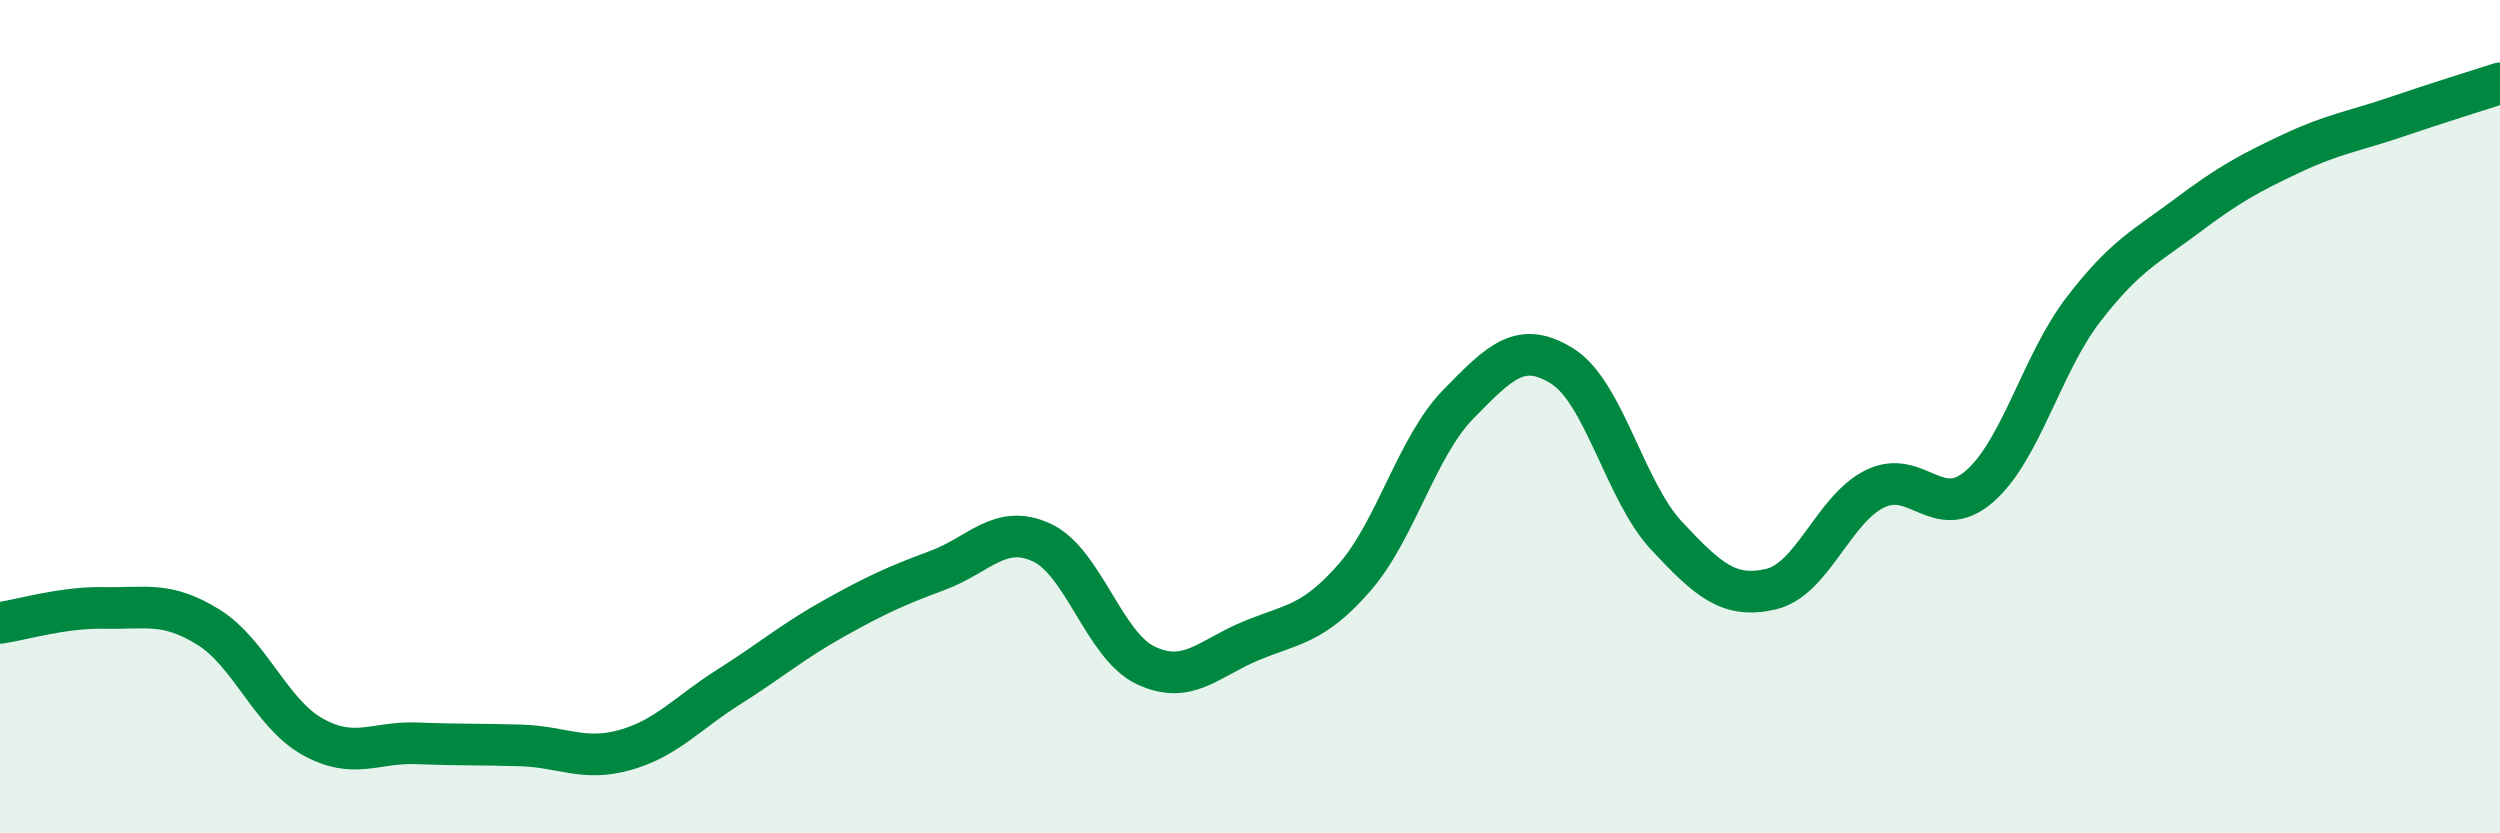
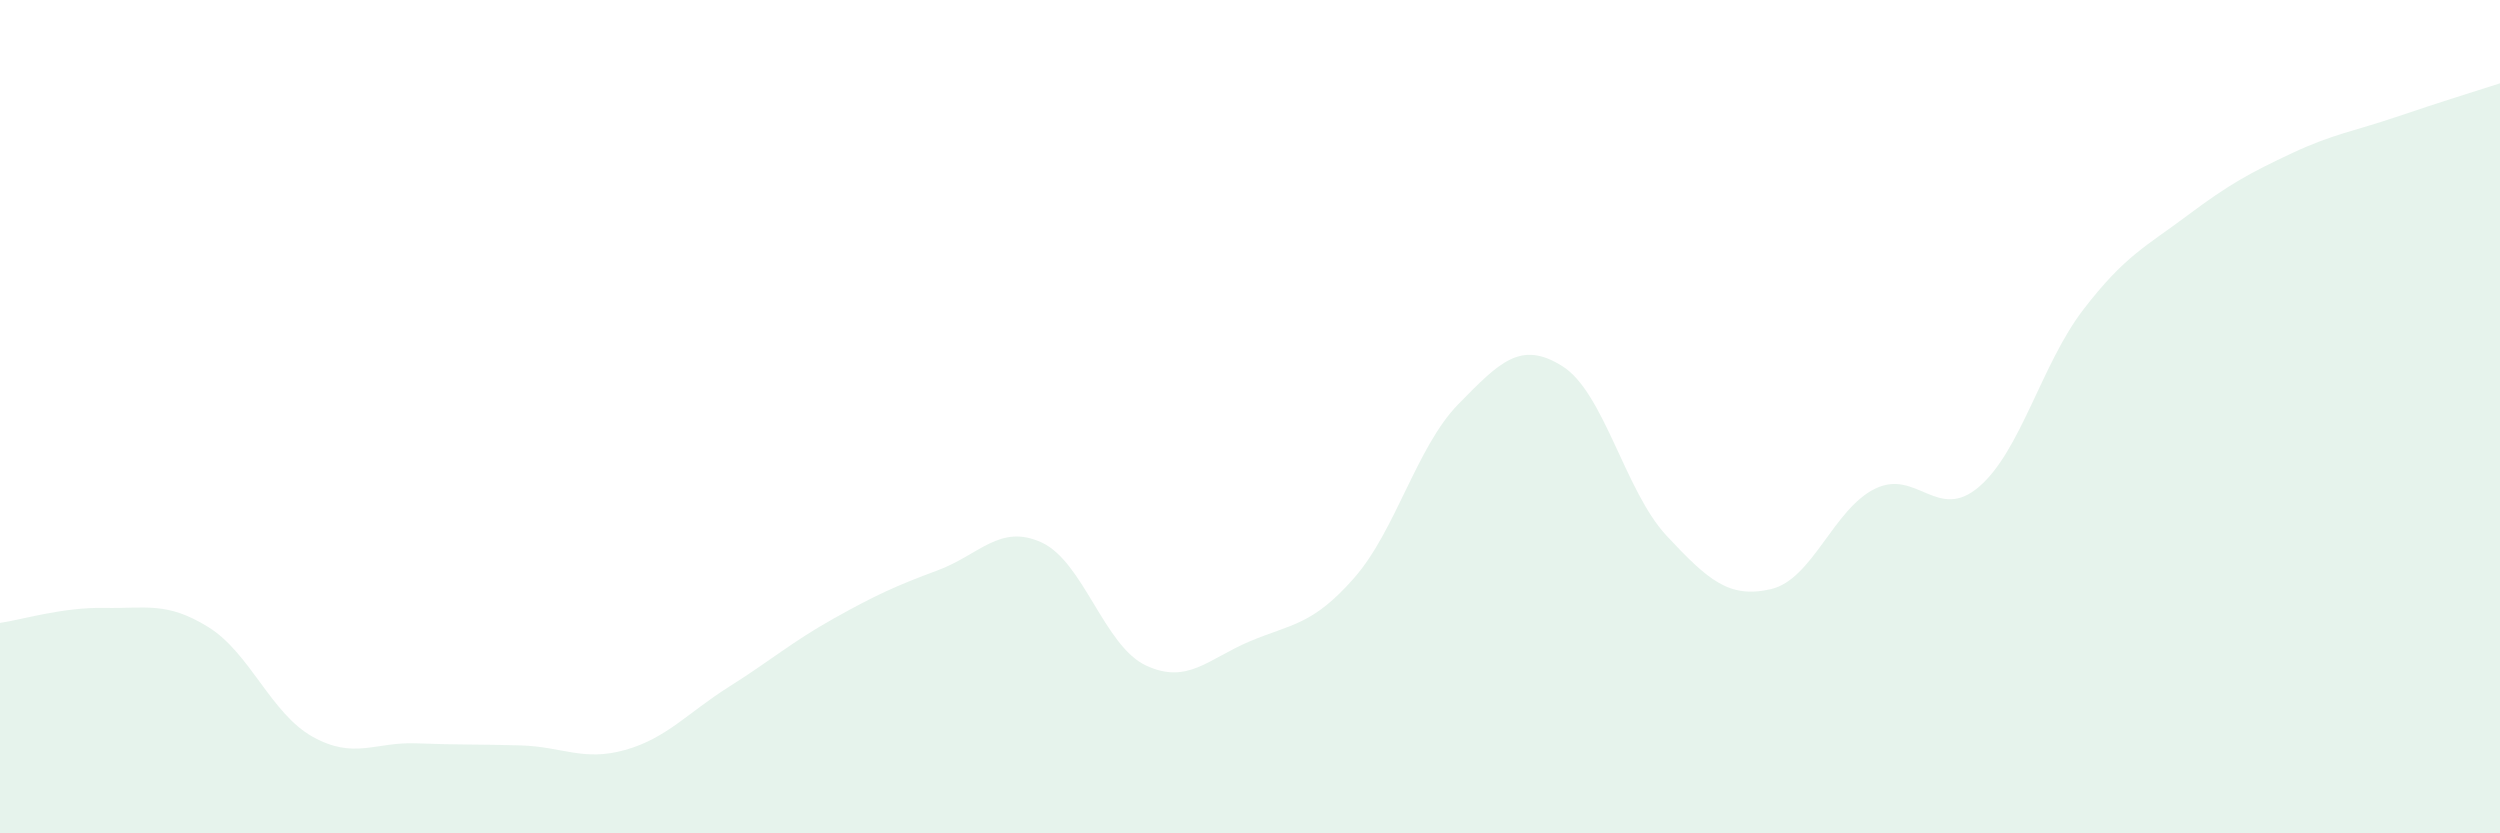
<svg xmlns="http://www.w3.org/2000/svg" width="60" height="20" viewBox="0 0 60 20">
  <path d="M 0,14.95 C 0.5,14.88 1.5,14.57 2.5,14.59 C 3.5,14.61 4,14.43 5,15.05 C 6,15.67 6.5,17.12 7.5,17.68 C 8.5,18.24 9,17.8 10,17.84 C 11,17.88 11.5,17.86 12.5,17.89 C 13.5,17.92 14,18.28 15,18 C 16,17.72 16.5,17.11 17.5,16.48 C 18.5,15.85 19,15.41 20,14.85 C 21,14.29 21.5,14.06 22.5,13.69 C 23.5,13.32 24,12.56 25,13.02 C 26,13.48 26.5,15.5 27.5,15.97 C 28.5,16.44 29,15.81 30,15.39 C 31,14.97 31.5,15.01 32.5,13.87 C 33.5,12.73 34,10.72 35,9.7 C 36,8.68 36.5,8.16 37.5,8.79 C 38.5,9.42 39,11.79 40,12.86 C 41,13.93 41.5,14.37 42.5,14.14 C 43.5,13.91 44,12.22 45,11.73 C 46,11.24 46.5,12.54 47.5,11.68 C 48.5,10.82 49,8.73 50,7.43 C 51,6.13 51.5,5.92 52.5,5.17 C 53.5,4.42 54,4.15 55,3.68 C 56,3.21 56.5,3.15 57.5,2.81 C 58.5,2.47 59.5,2.16 60,2L60 20L0 20Z" fill="#008740" opacity="0.1" stroke-linecap="round" stroke-linejoin="round" />
-   <path d="M 0,14.95 C 0.5,14.88 1.5,14.57 2.5,14.59 C 3.5,14.61 4,14.43 5,15.05 C 6,15.67 6.5,17.12 7.5,17.68 C 8.5,18.24 9,17.8 10,17.84 C 11,17.88 11.5,17.86 12.5,17.89 C 13.5,17.92 14,18.28 15,18 C 16,17.72 16.5,17.11 17.5,16.48 C 18.5,15.85 19,15.41 20,14.85 C 21,14.29 21.5,14.06 22.5,13.69 C 23.5,13.32 24,12.56 25,13.02 C 26,13.48 26.5,15.5 27.5,15.97 C 28.5,16.44 29,15.81 30,15.39 C 31,14.97 31.5,15.01 32.5,13.87 C 33.5,12.73 34,10.72 35,9.7 C 36,8.68 36.5,8.16 37.5,8.79 C 38.5,9.42 39,11.79 40,12.86 C 41,13.93 41.5,14.37 42.5,14.14 C 43.5,13.91 44,12.22 45,11.73 C 46,11.24 46.5,12.54 47.5,11.68 C 48.5,10.82 49,8.73 50,7.43 C 51,6.13 51.5,5.92 52.5,5.17 C 53.5,4.42 54,4.15 55,3.68 C 56,3.21 56.5,3.15 57.5,2.81 C 58.5,2.47 59.5,2.16 60,2" stroke="#008740" stroke-width="1" fill="none" stroke-linecap="round" stroke-linejoin="round" />
</svg>